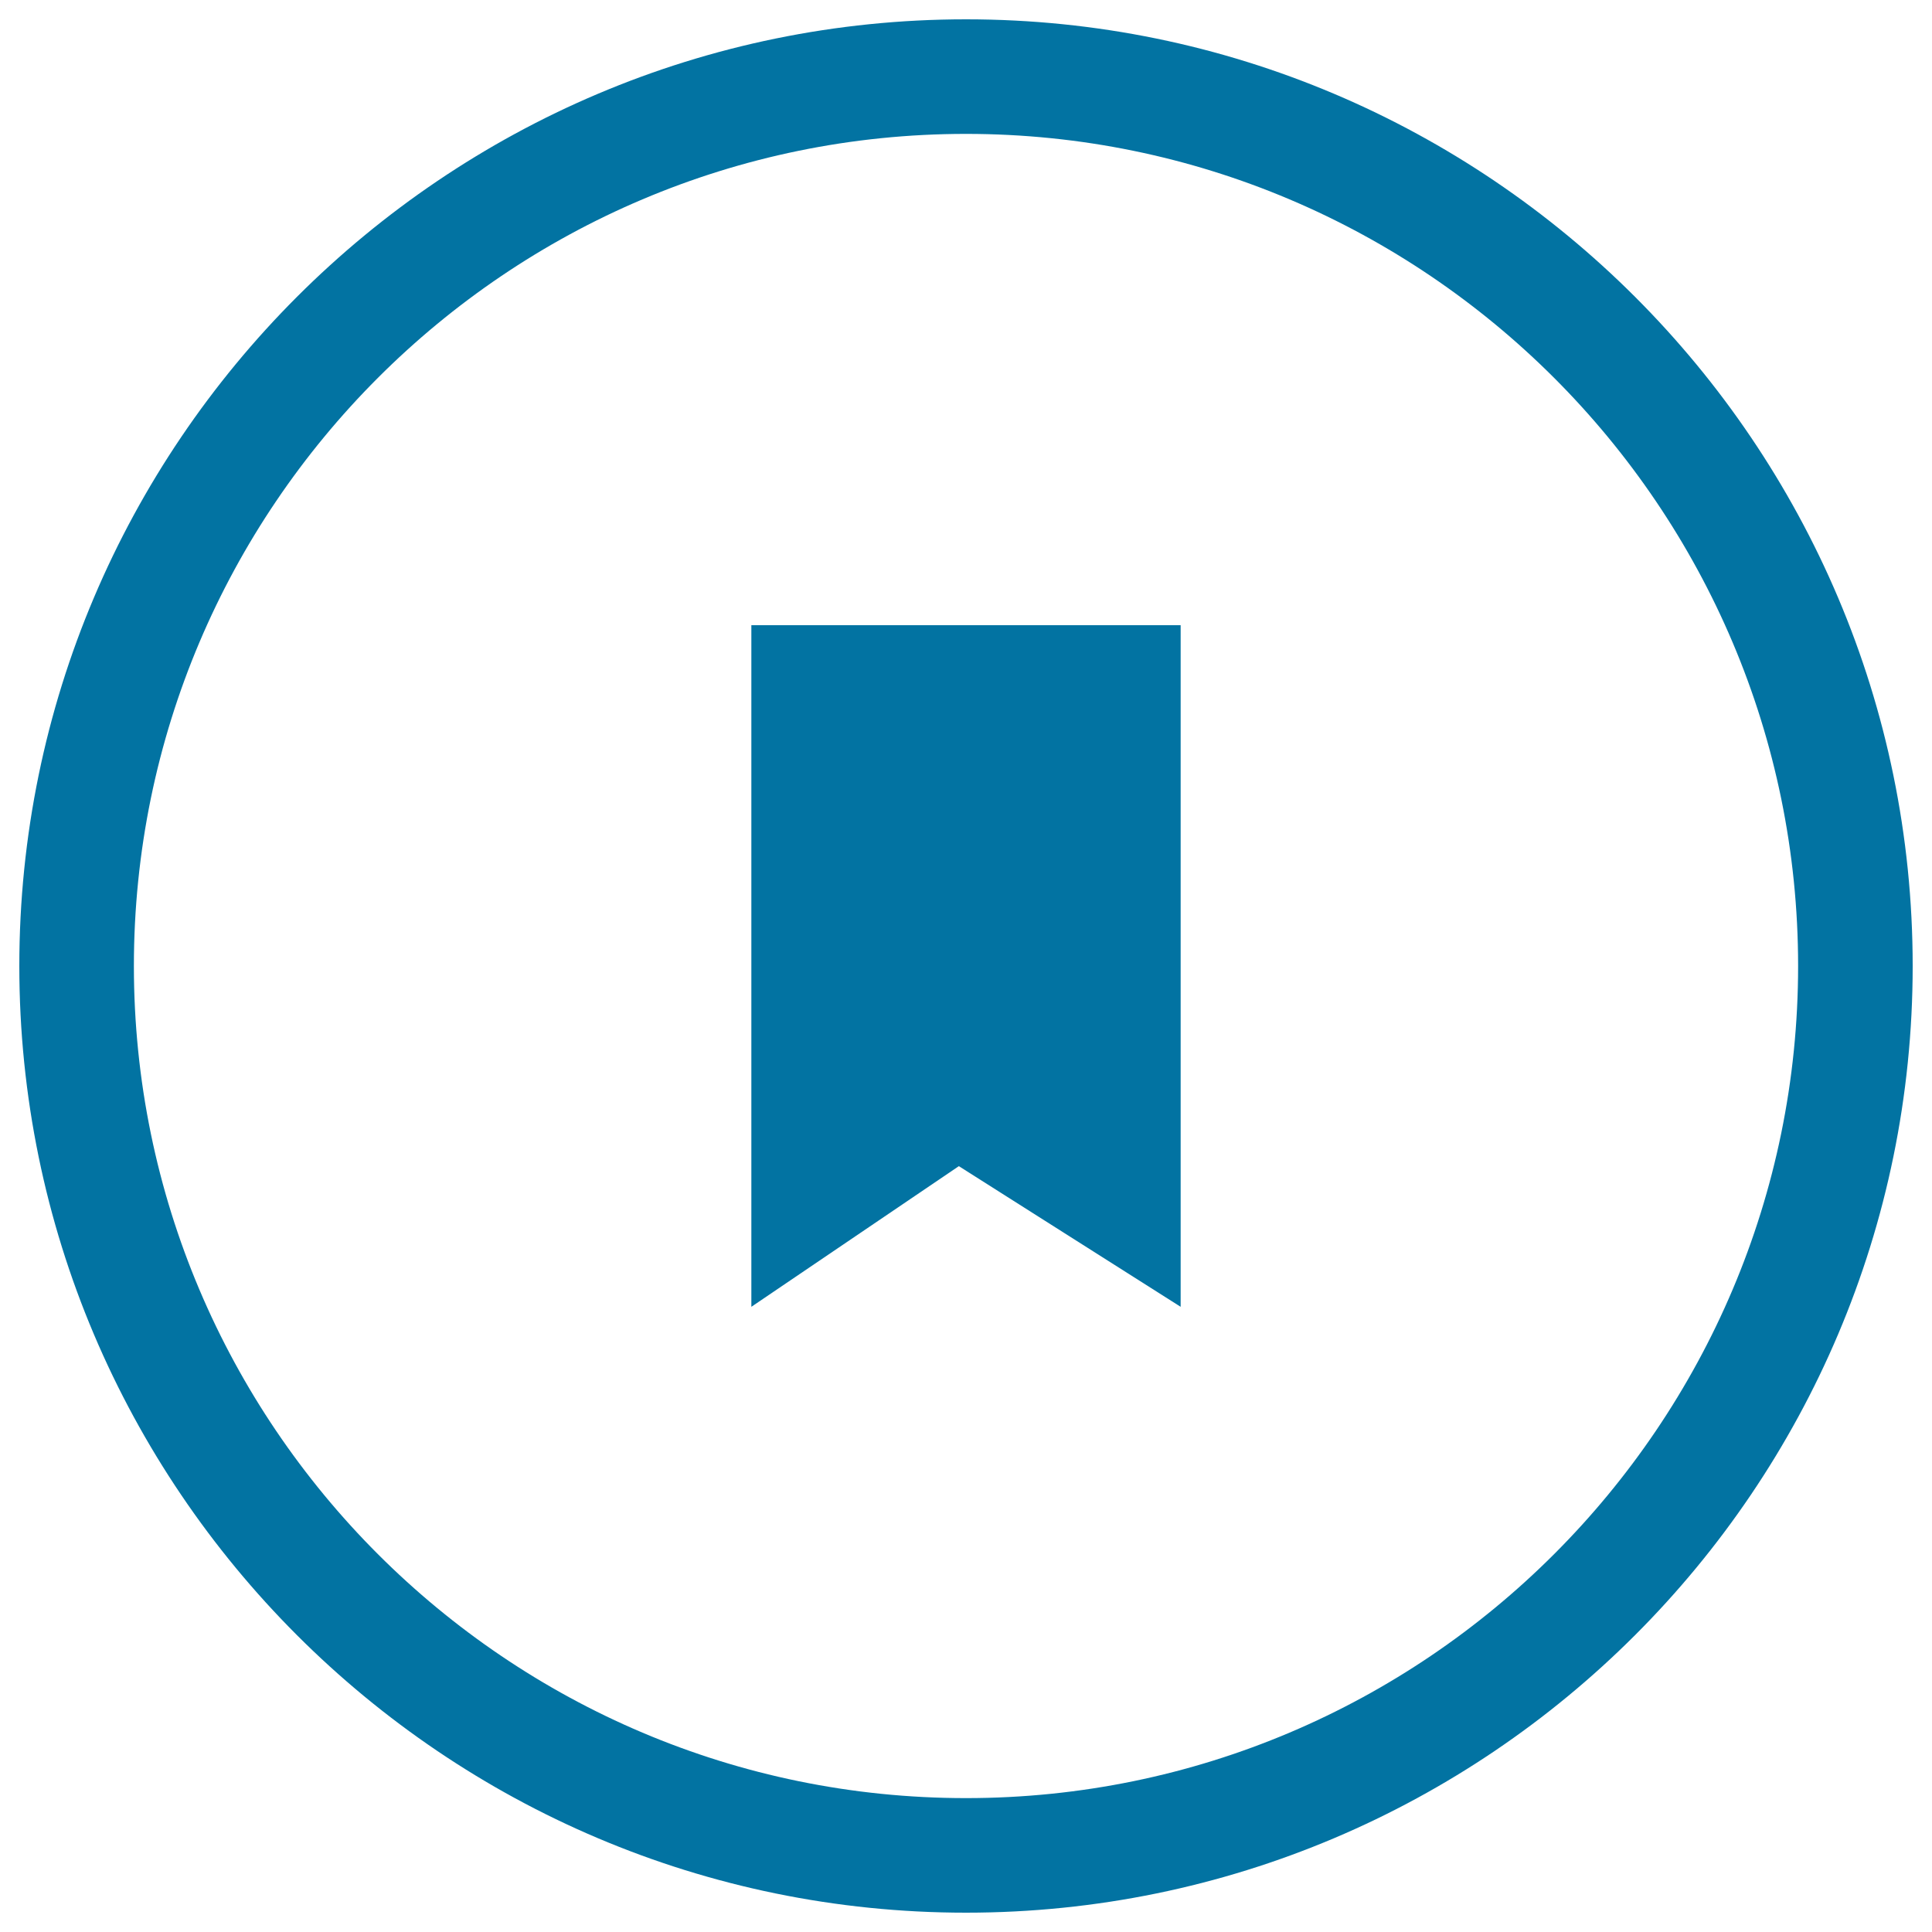
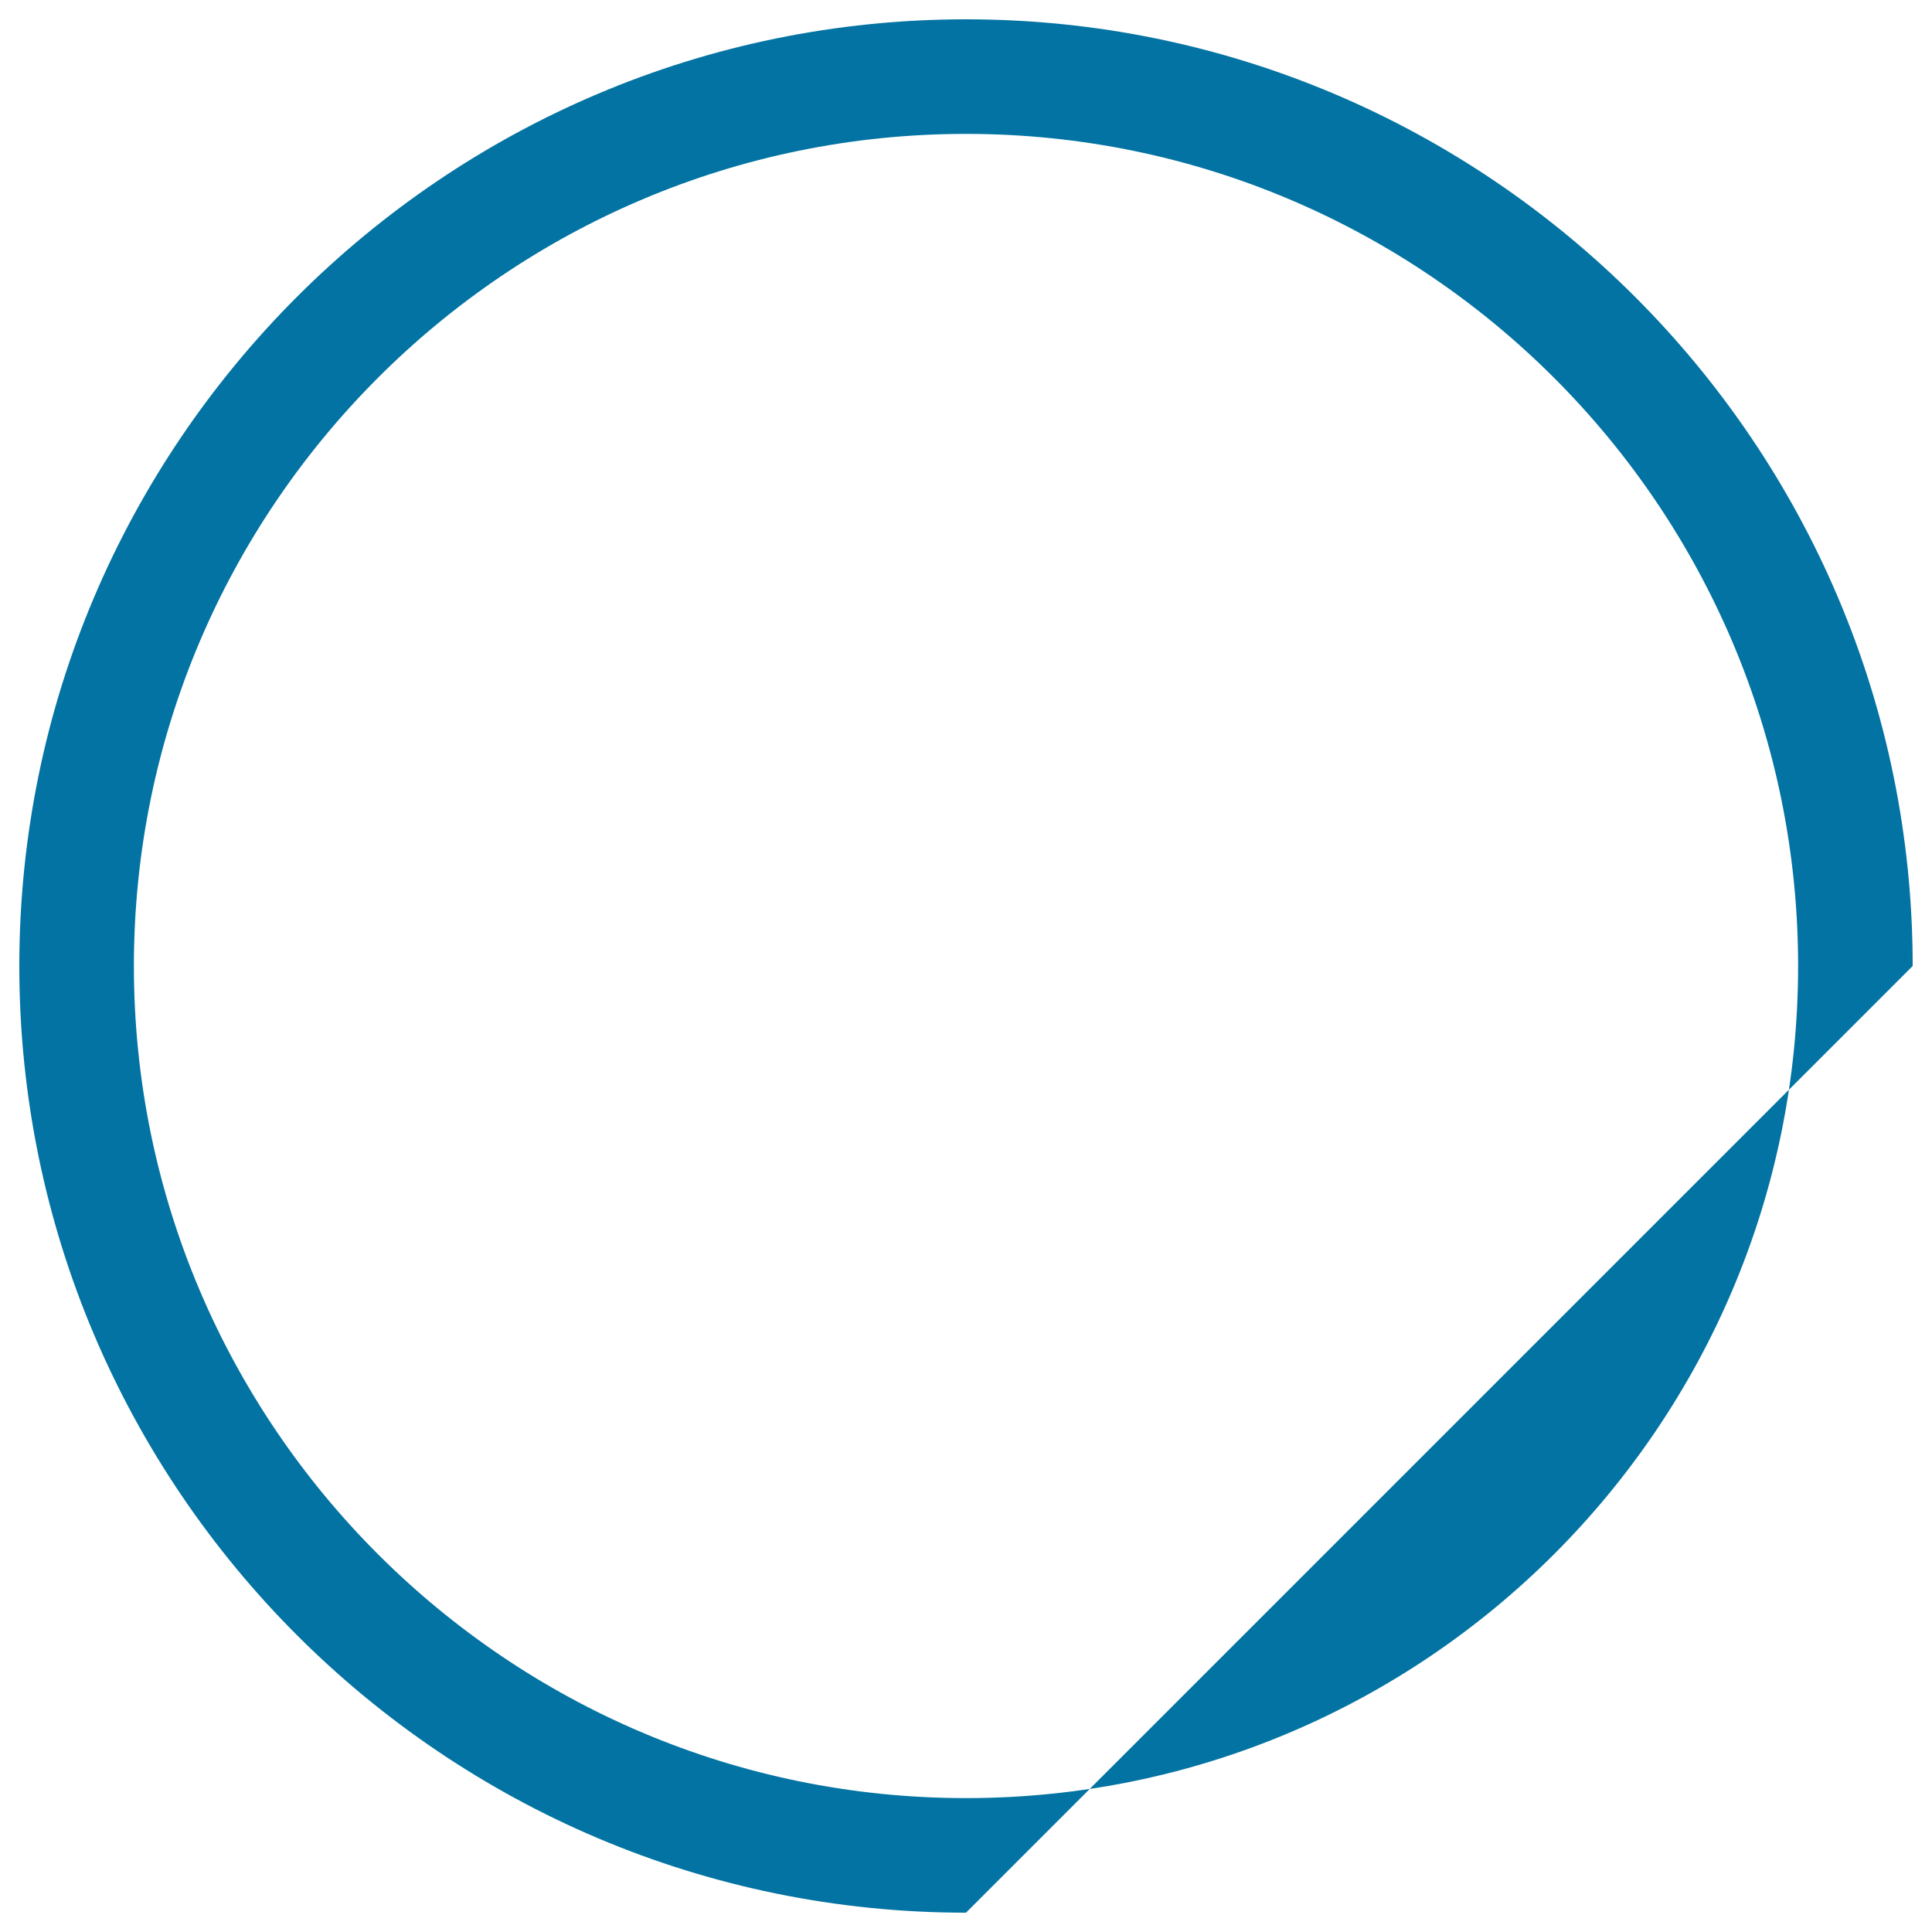
<svg xmlns="http://www.w3.org/2000/svg" viewBox="0 0 1000 1000" style="fill:#0273a2">
  <title>Bookmark Circular Button SVG icon</title>
  <g>
    <g>
-       <path d="M500,990C229.8,990,10,770.2,10,500C10,229.8,229.8,10,500,10s490,219.8,490,490C990,770.2,770.2,990,500,990z M500,69.3C262.5,69.3,69.3,262.5,69.3,500c0,237.5,193.2,430.7,430.7,430.7c237.5,0,430.7-193.2,430.7-430.7C930.7,262.5,737.5,69.3,500,69.3z" />
-       <polygon points="496.3,323.6 611.1,323.6 611.1,676.4 496.3,603.6 388.9,676.4 388.9,323.6 " />
+       <path d="M500,990C229.8,990,10,770.2,10,500C10,229.8,229.8,10,500,10s490,219.8,490,490z M500,69.3C262.5,69.3,69.3,262.5,69.3,500c0,237.5,193.2,430.7,430.7,430.7c237.5,0,430.7-193.2,430.7-430.7C930.7,262.5,737.5,69.3,500,69.3z" />
    </g>
  </g>
</svg>